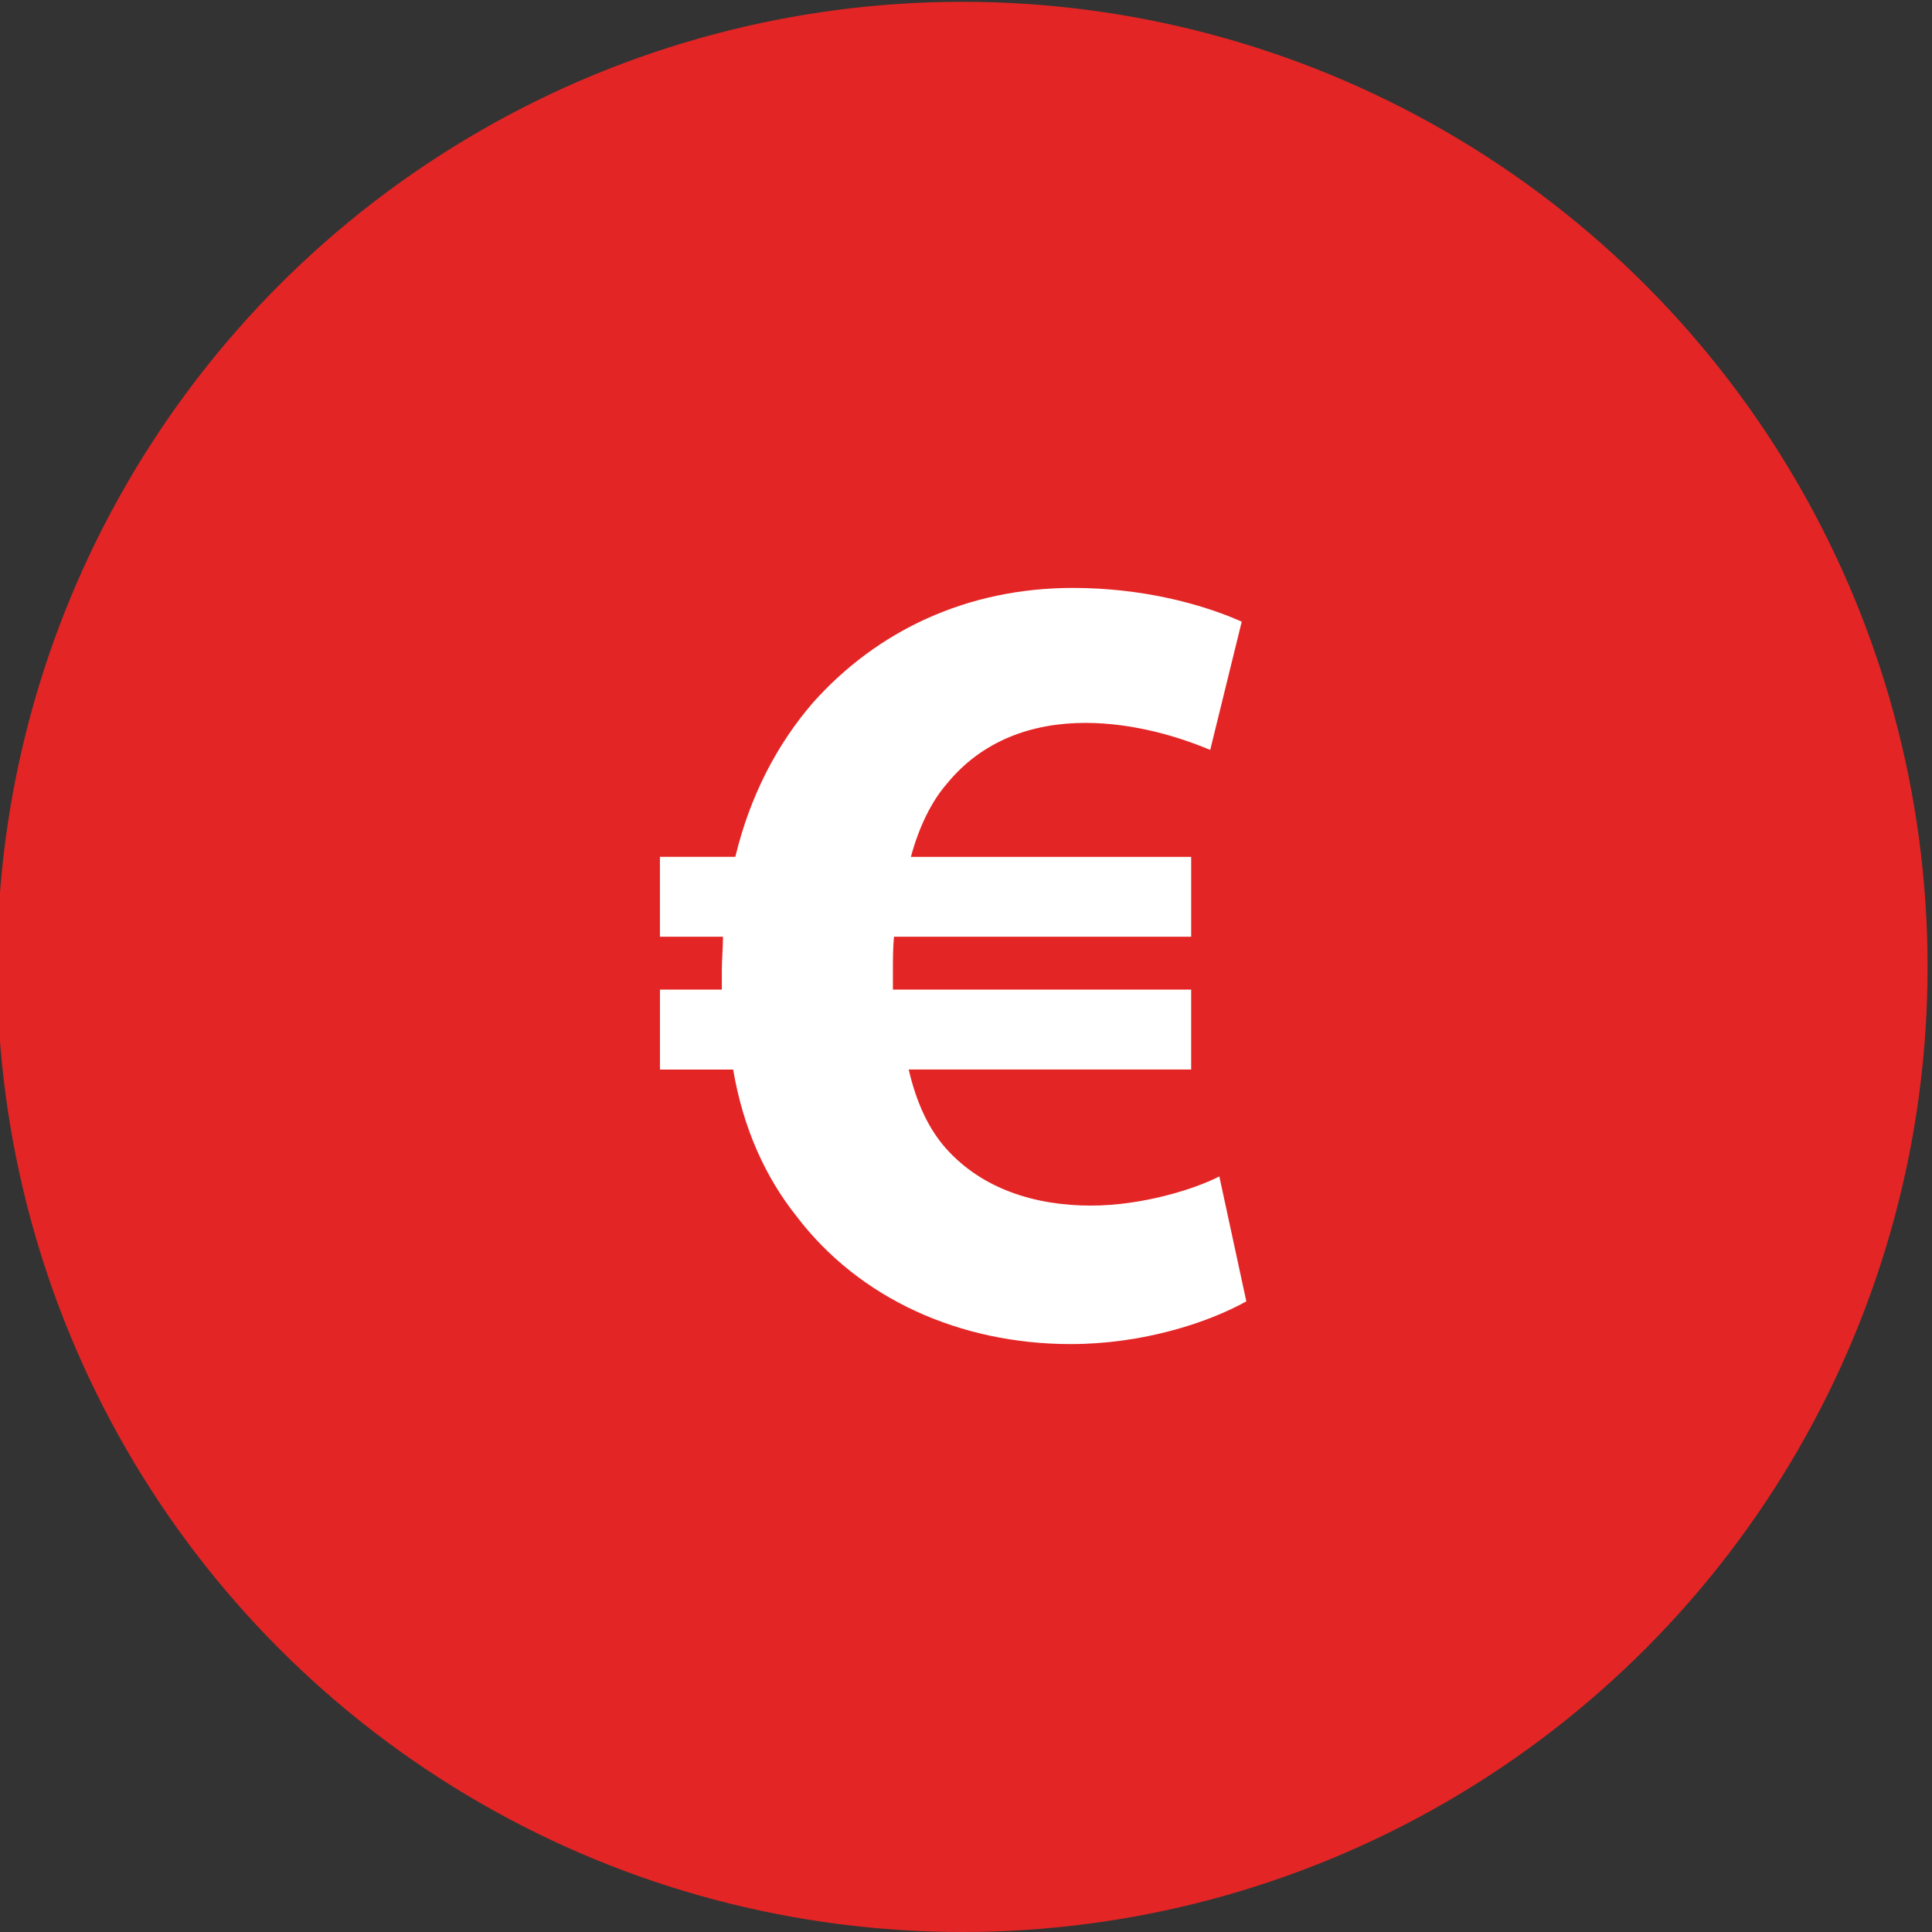
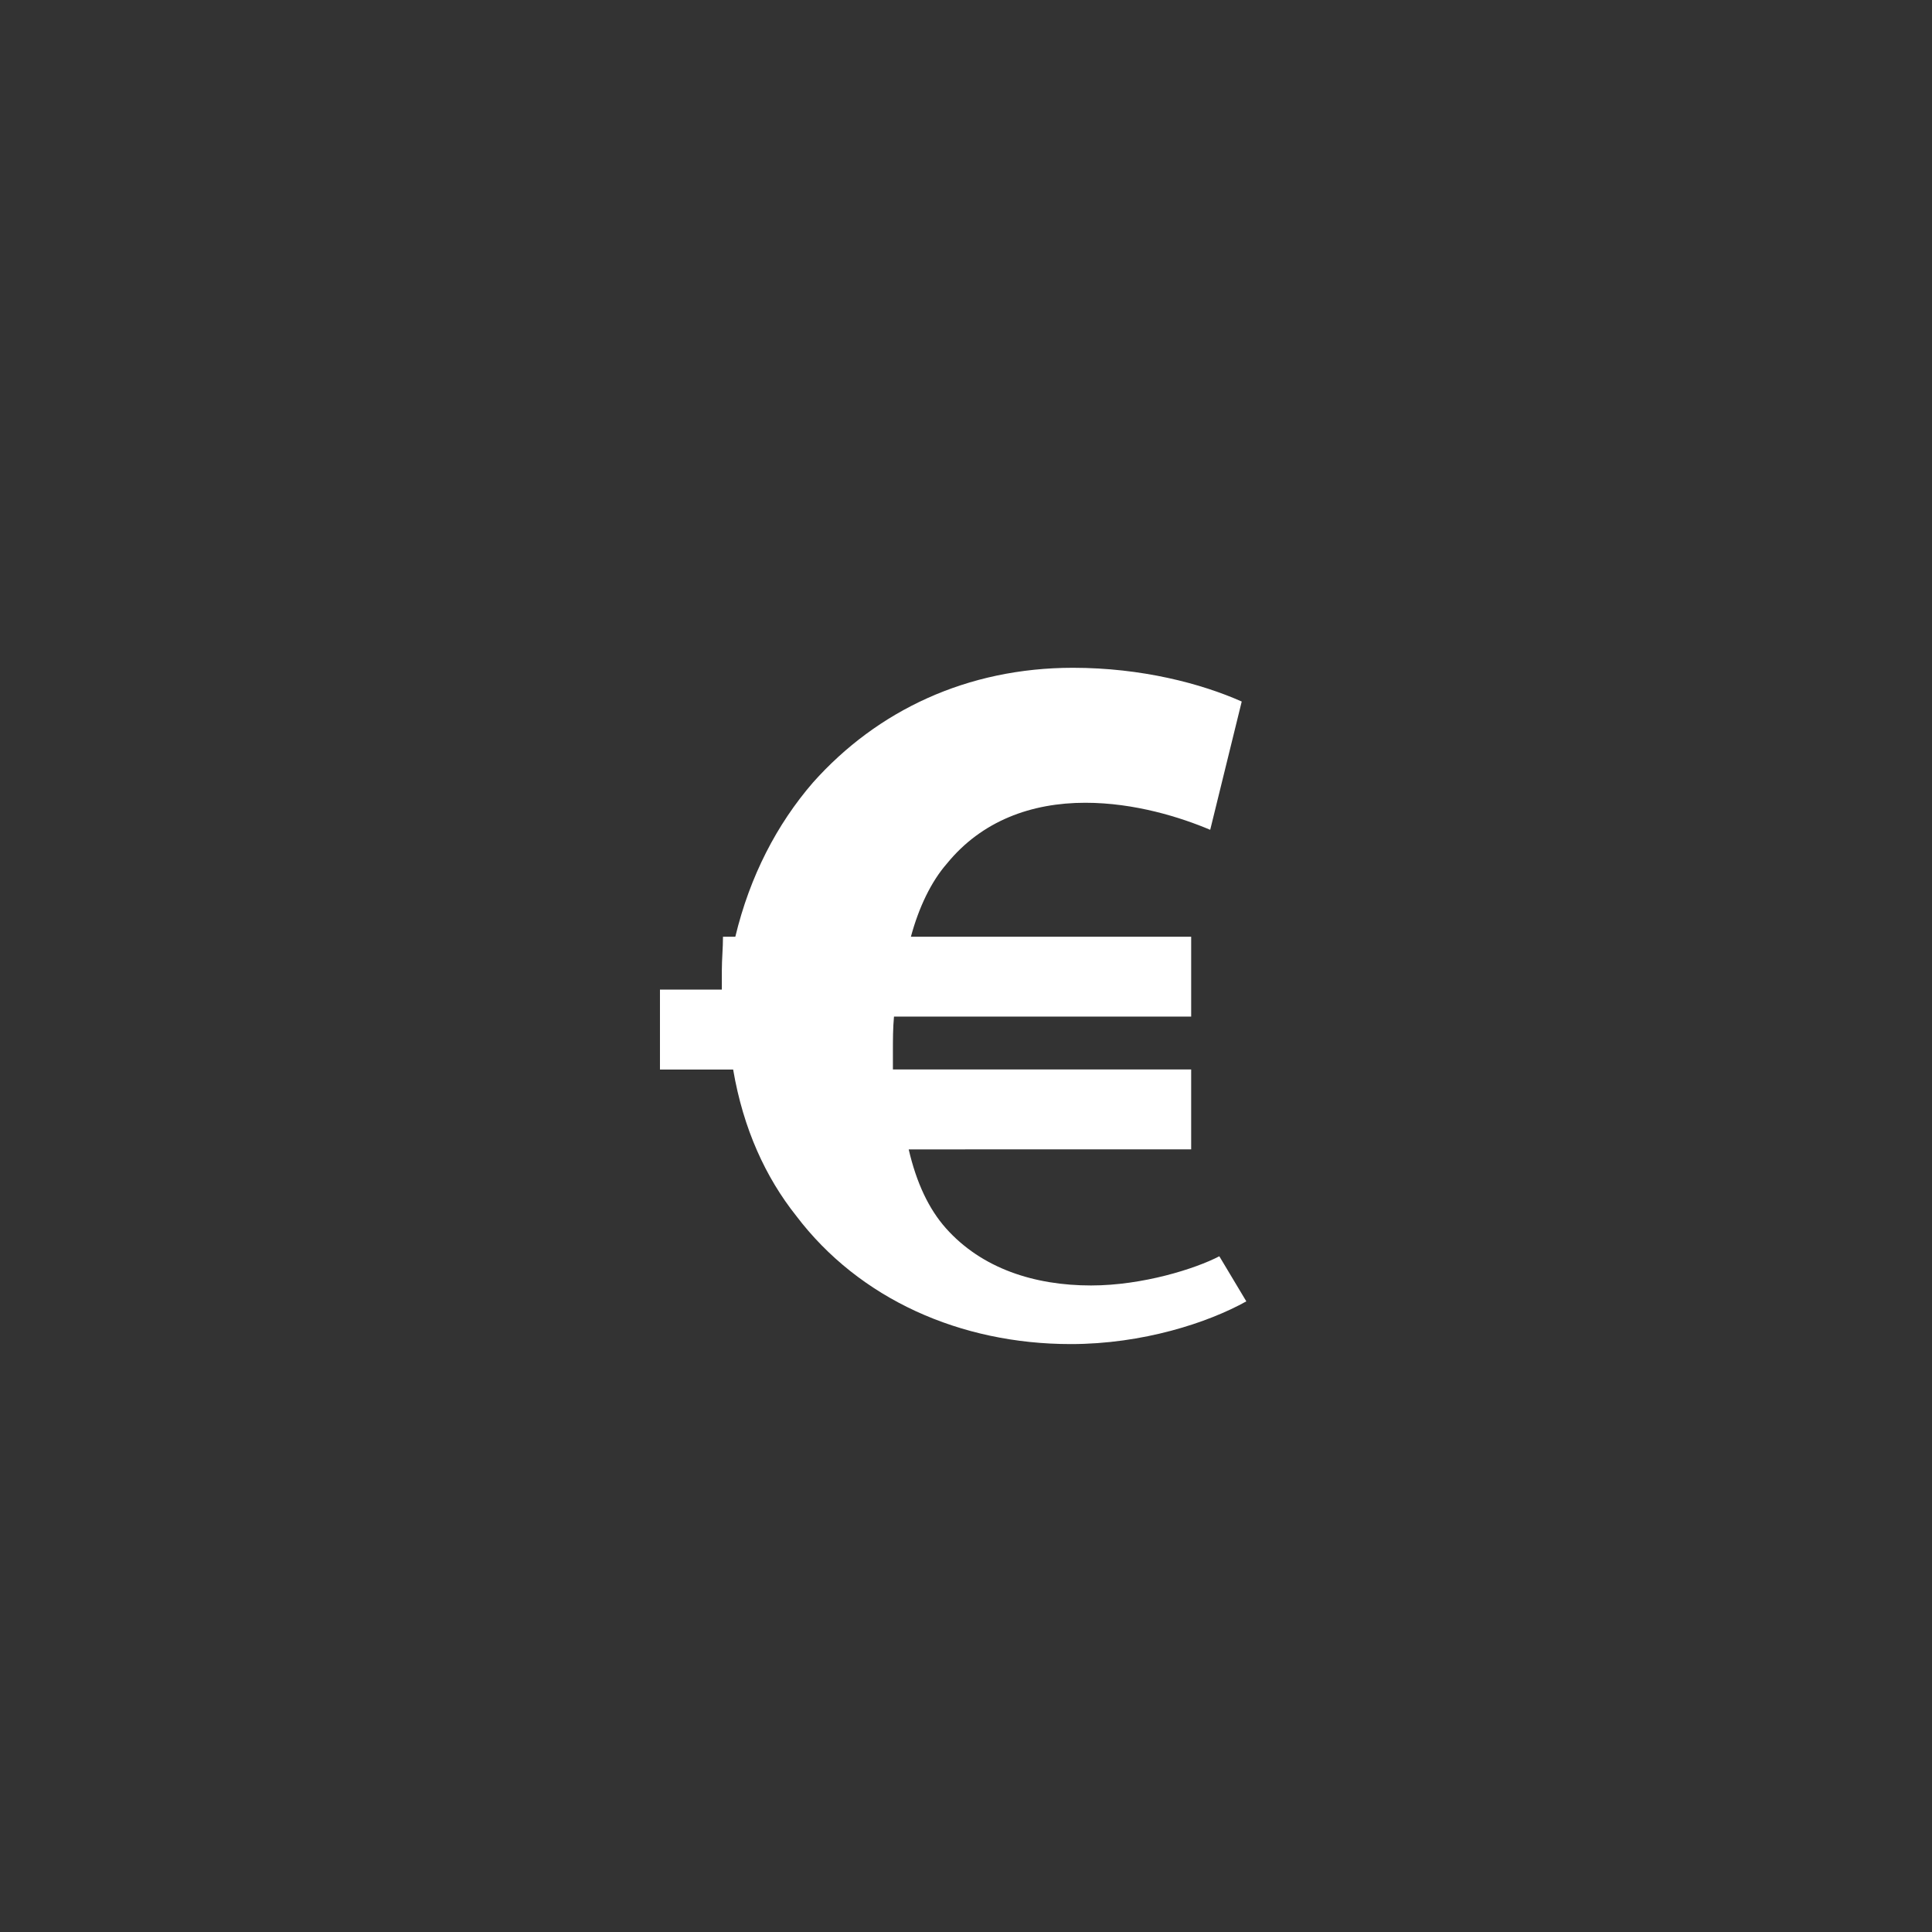
<svg xmlns="http://www.w3.org/2000/svg" version="1.1" id="Capa_1" x="0px" y="0px" width="150px" height="150px" viewBox="0 0 150 150" enable-background="new 0 0 150 150" xml:space="preserve">
  <rect x="0" y="0" width="150" height="150" fill="#333333" stroke="none" />
  <g id="XMLID_1_">
    <g>
-       <ellipse fill="#E42525" cx="74.717" cy="75.07" rx="74.94" ry="74.93" />
-     </g>
+       </g>
  </g>
-   <path fill="#FFFFFF" d="M96.764,101.037c-2.973,1.658-8.041,3.317-13.629,3.317c-8.566,0-16.425-3.496-21.32-9.959  c-2.362-2.972-4.104-6.726-4.894-11.356h-5.682v-6.205h4.804c0-0.436,0-0.961,0-1.486c0-0.872,0.089-1.742,0.089-2.621h-4.896  v-6.201h5.854c1.134-4.721,3.233-8.736,6.027-11.97c4.984-5.592,11.974-8.91,20.185-8.91c5.33,0,9.961,1.222,13.105,2.62  l-2.447,9.959c-2.268-0.96-5.848-2.1-9.697-2.1c-4.189,0-8.039,1.403-10.743,4.72c-1.223,1.396-2.185,3.407-2.798,5.681h21.76v6.201  H69.409c-0.084,0.878-0.084,1.839-0.084,2.709c0,0.523,0,0.871,0,1.396h23.157v6.205H70.551c0.608,2.619,1.568,4.631,2.883,6.115  c2.795,3.146,6.904,4.45,11.273,4.45c4.018,0,8.121-1.306,9.961-2.267L96.764,101.037z" />
+   <path fill="#FFFFFF" d="M96.764,101.037c-2.973,1.658-8.041,3.317-13.629,3.317c-8.566,0-16.425-3.496-21.32-9.959  c-2.362-2.972-4.104-6.726-4.894-11.356h-5.682v-6.205h4.804c0-0.436,0-0.961,0-1.486c0-0.872,0.089-1.742,0.089-2.621h-4.896  h5.854c1.134-4.721,3.233-8.736,6.027-11.97c4.984-5.592,11.974-8.91,20.185-8.91c5.33,0,9.961,1.222,13.105,2.62  l-2.447,9.959c-2.268-0.96-5.848-2.1-9.697-2.1c-4.189,0-8.039,1.403-10.743,4.72c-1.223,1.396-2.185,3.407-2.798,5.681h21.76v6.201  H69.409c-0.084,0.878-0.084,1.839-0.084,2.709c0,0.523,0,0.871,0,1.396h23.157v6.205H70.551c0.608,2.619,1.568,4.631,2.883,6.115  c2.795,3.146,6.904,4.45,11.273,4.45c4.018,0,8.121-1.306,9.961-2.267L96.764,101.037z" />
</svg>